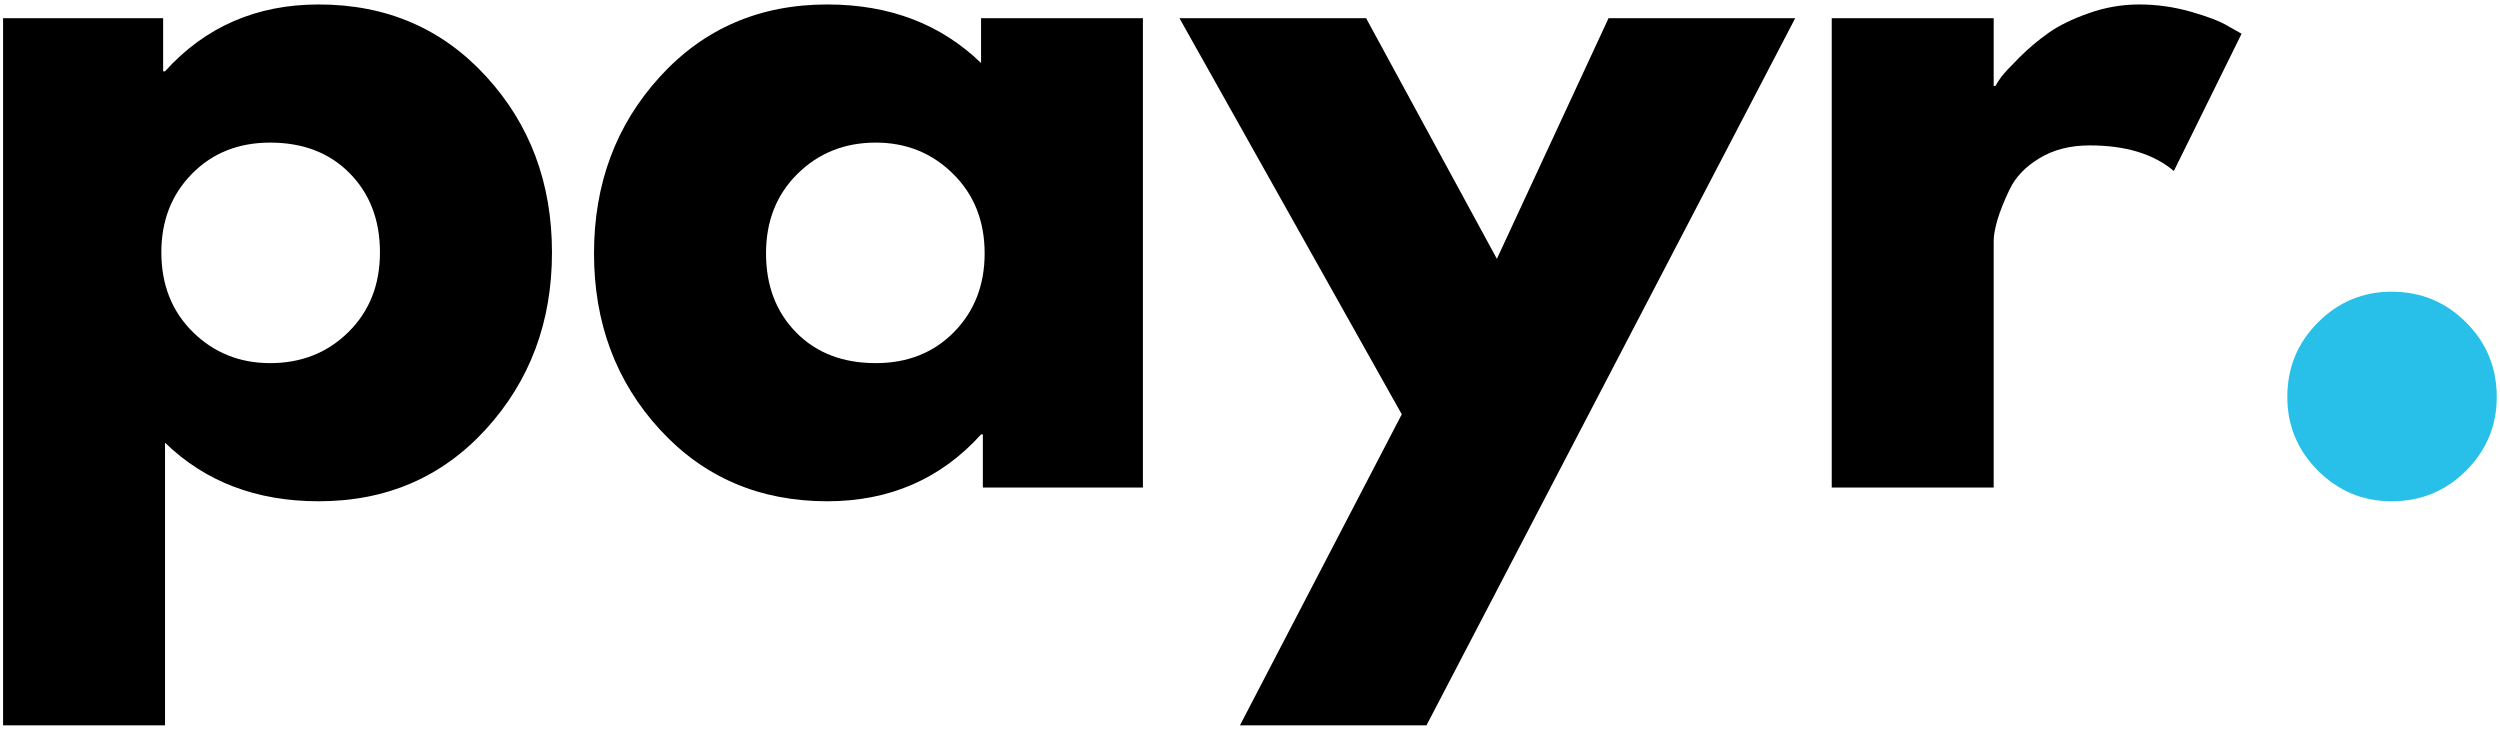
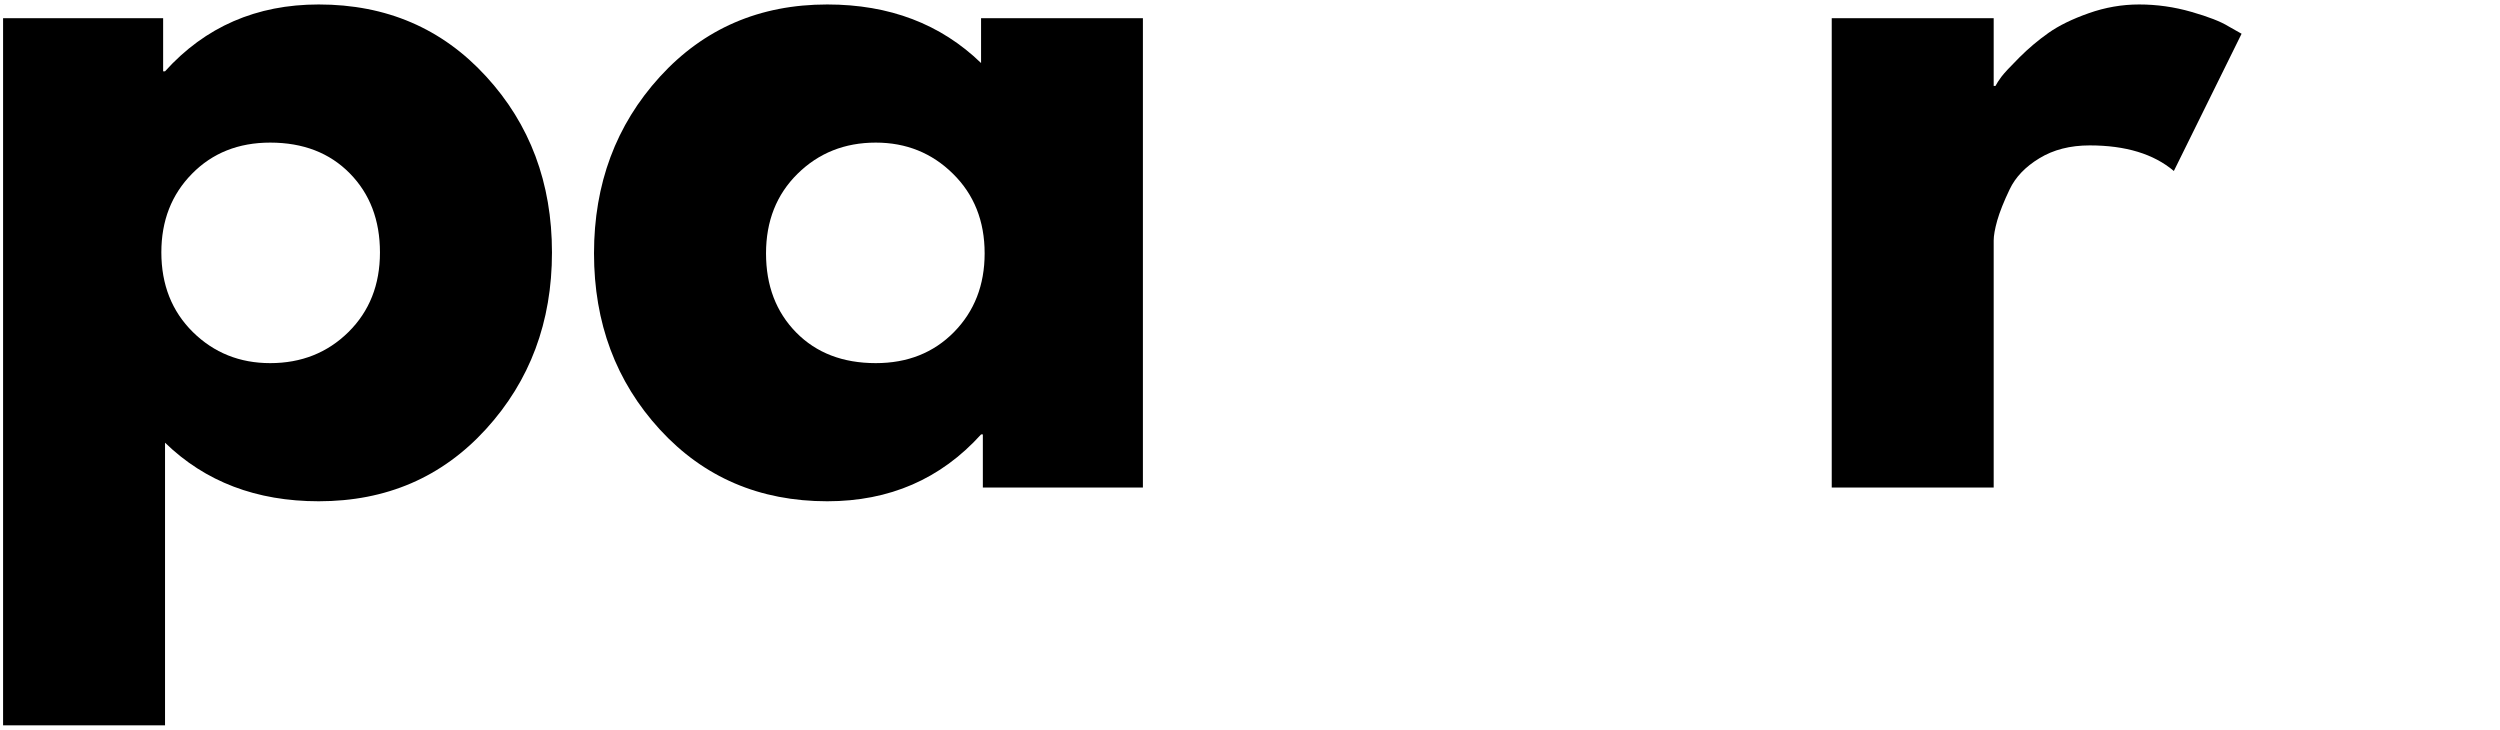
<svg xmlns="http://www.w3.org/2000/svg" width="466" height="136" viewBox="0 0 466 136" fill="none">
  <path d="M90.595 14.228C98.788 23.145 102.887 34.093 102.887 47.062C102.887 60.02 98.788 70.994 90.595 79.978C82.413 88.952 72.017 93.437 59.408 93.437C47.809 93.437 38.262 89.801 30.762 82.52V135.208H0.574V3.395H30.408V13.291H30.762C38.262 4.989 47.809 0.833 59.408 0.833C72.017 0.833 82.413 5.301 90.595 14.228ZM64.95 61.895C68.866 58.02 70.825 53.077 70.825 47.062C70.825 41.036 68.95 36.119 65.2 32.312C61.45 28.494 56.502 26.582 50.366 26.582C44.45 26.582 39.585 28.52 35.783 32.395C31.976 36.26 30.075 41.14 30.075 47.041C30.075 53.072 32.033 58.02 35.95 61.895C39.877 65.76 44.684 67.687 50.366 67.687C56.168 67.687 61.033 65.76 64.95 61.895Z" fill="black" />
  <path d="M122.995 80.062C114.813 71.135 110.724 60.187 110.724 47.228C110.724 34.27 114.813 23.301 122.995 14.312C131.188 5.327 141.589 0.833 154.203 0.833C165.797 0.833 175.354 4.473 182.87 11.749V3.395H213.037V90.874H183.203V80.978H182.87C175.354 89.286 165.797 93.437 154.203 93.437C141.589 93.437 131.188 88.978 122.995 80.062ZM148.662 32.395C144.745 36.26 142.787 41.202 142.787 47.228C142.787 53.244 144.662 58.161 148.412 61.978C152.162 65.786 157.104 67.687 163.245 67.687C169.162 67.687 174.021 65.76 177.828 61.895C181.63 58.02 183.537 53.135 183.537 47.228C183.537 41.202 181.568 36.26 177.641 32.395C173.724 28.52 168.922 26.582 163.245 26.582C157.453 26.582 152.589 28.52 148.662 32.395Z" fill="black" />
-   <path d="M299.832 3.395H334.624L265.894 135.208H231.124L261.29 77.228L219.853 3.395H254.644L279.019 48.249L299.832 3.395Z" fill="black" />
  <path d="M341.435 90.874V3.395H371.623V16.02H371.956C372.19 15.562 372.56 14.994 373.06 14.312C373.57 13.635 374.685 12.437 376.393 10.728C378.102 9.02 379.919 7.489 381.852 6.124C383.779 4.765 386.279 3.541 389.352 2.458C392.419 1.374 395.544 0.833 398.727 0.833C402.029 0.833 405.274 1.291 408.456 2.208C411.633 3.114 413.961 4.02 415.435 4.937L417.831 6.291L405.206 31.874C401.456 28.697 396.227 27.103 389.518 27.103C385.878 27.103 382.753 27.905 380.143 29.499C377.529 31.082 375.685 33.015 374.602 35.291C373.518 37.556 372.748 39.489 372.289 41.083C371.841 42.681 371.623 43.931 371.623 44.833V90.874H341.435Z" fill="black" />
-   <path d="M445.793 54.374C451.252 54.374 455.882 56.285 459.689 60.103C463.491 63.91 465.397 68.541 465.397 73.999C465.397 79.332 463.491 83.91 459.689 87.728C455.882 91.53 451.252 93.436 445.793 93.436C440.444 93.436 435.866 91.53 432.064 87.728C428.257 83.91 426.356 79.332 426.356 73.999C426.356 68.541 428.257 63.91 432.064 60.103C435.866 56.285 440.444 54.374 445.793 54.374Z" fill="#28C0E9" />
</svg>